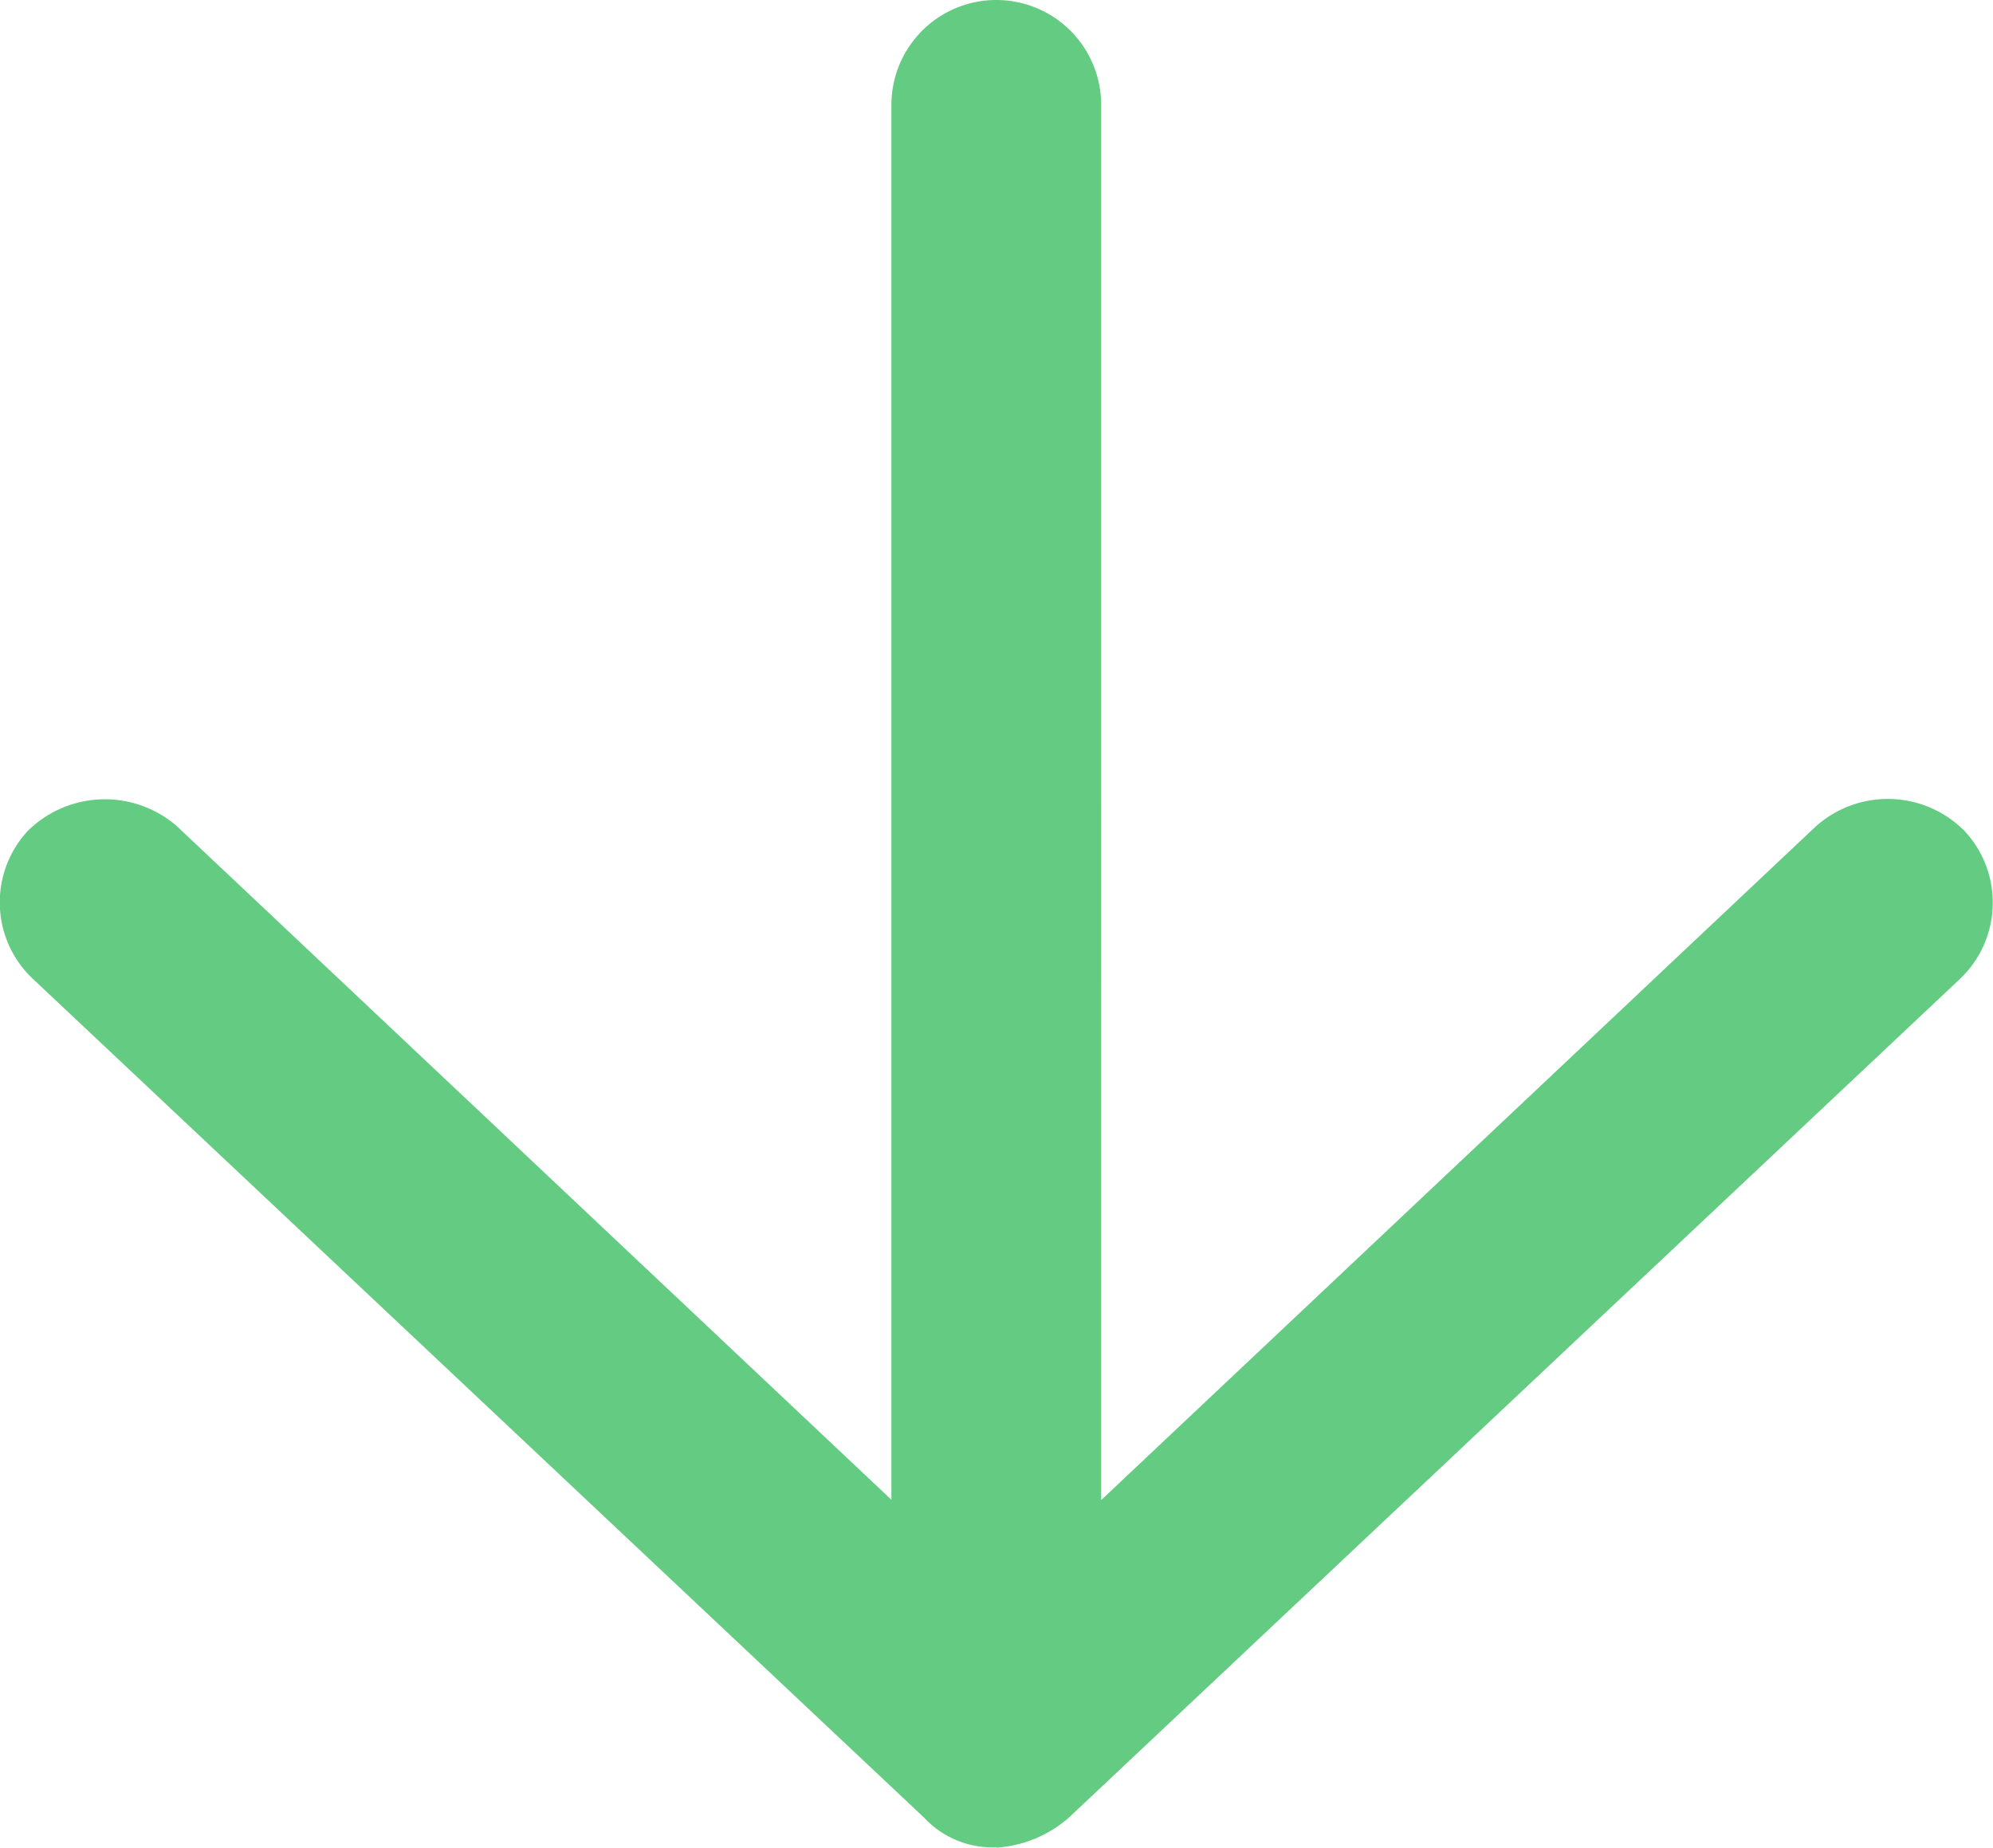
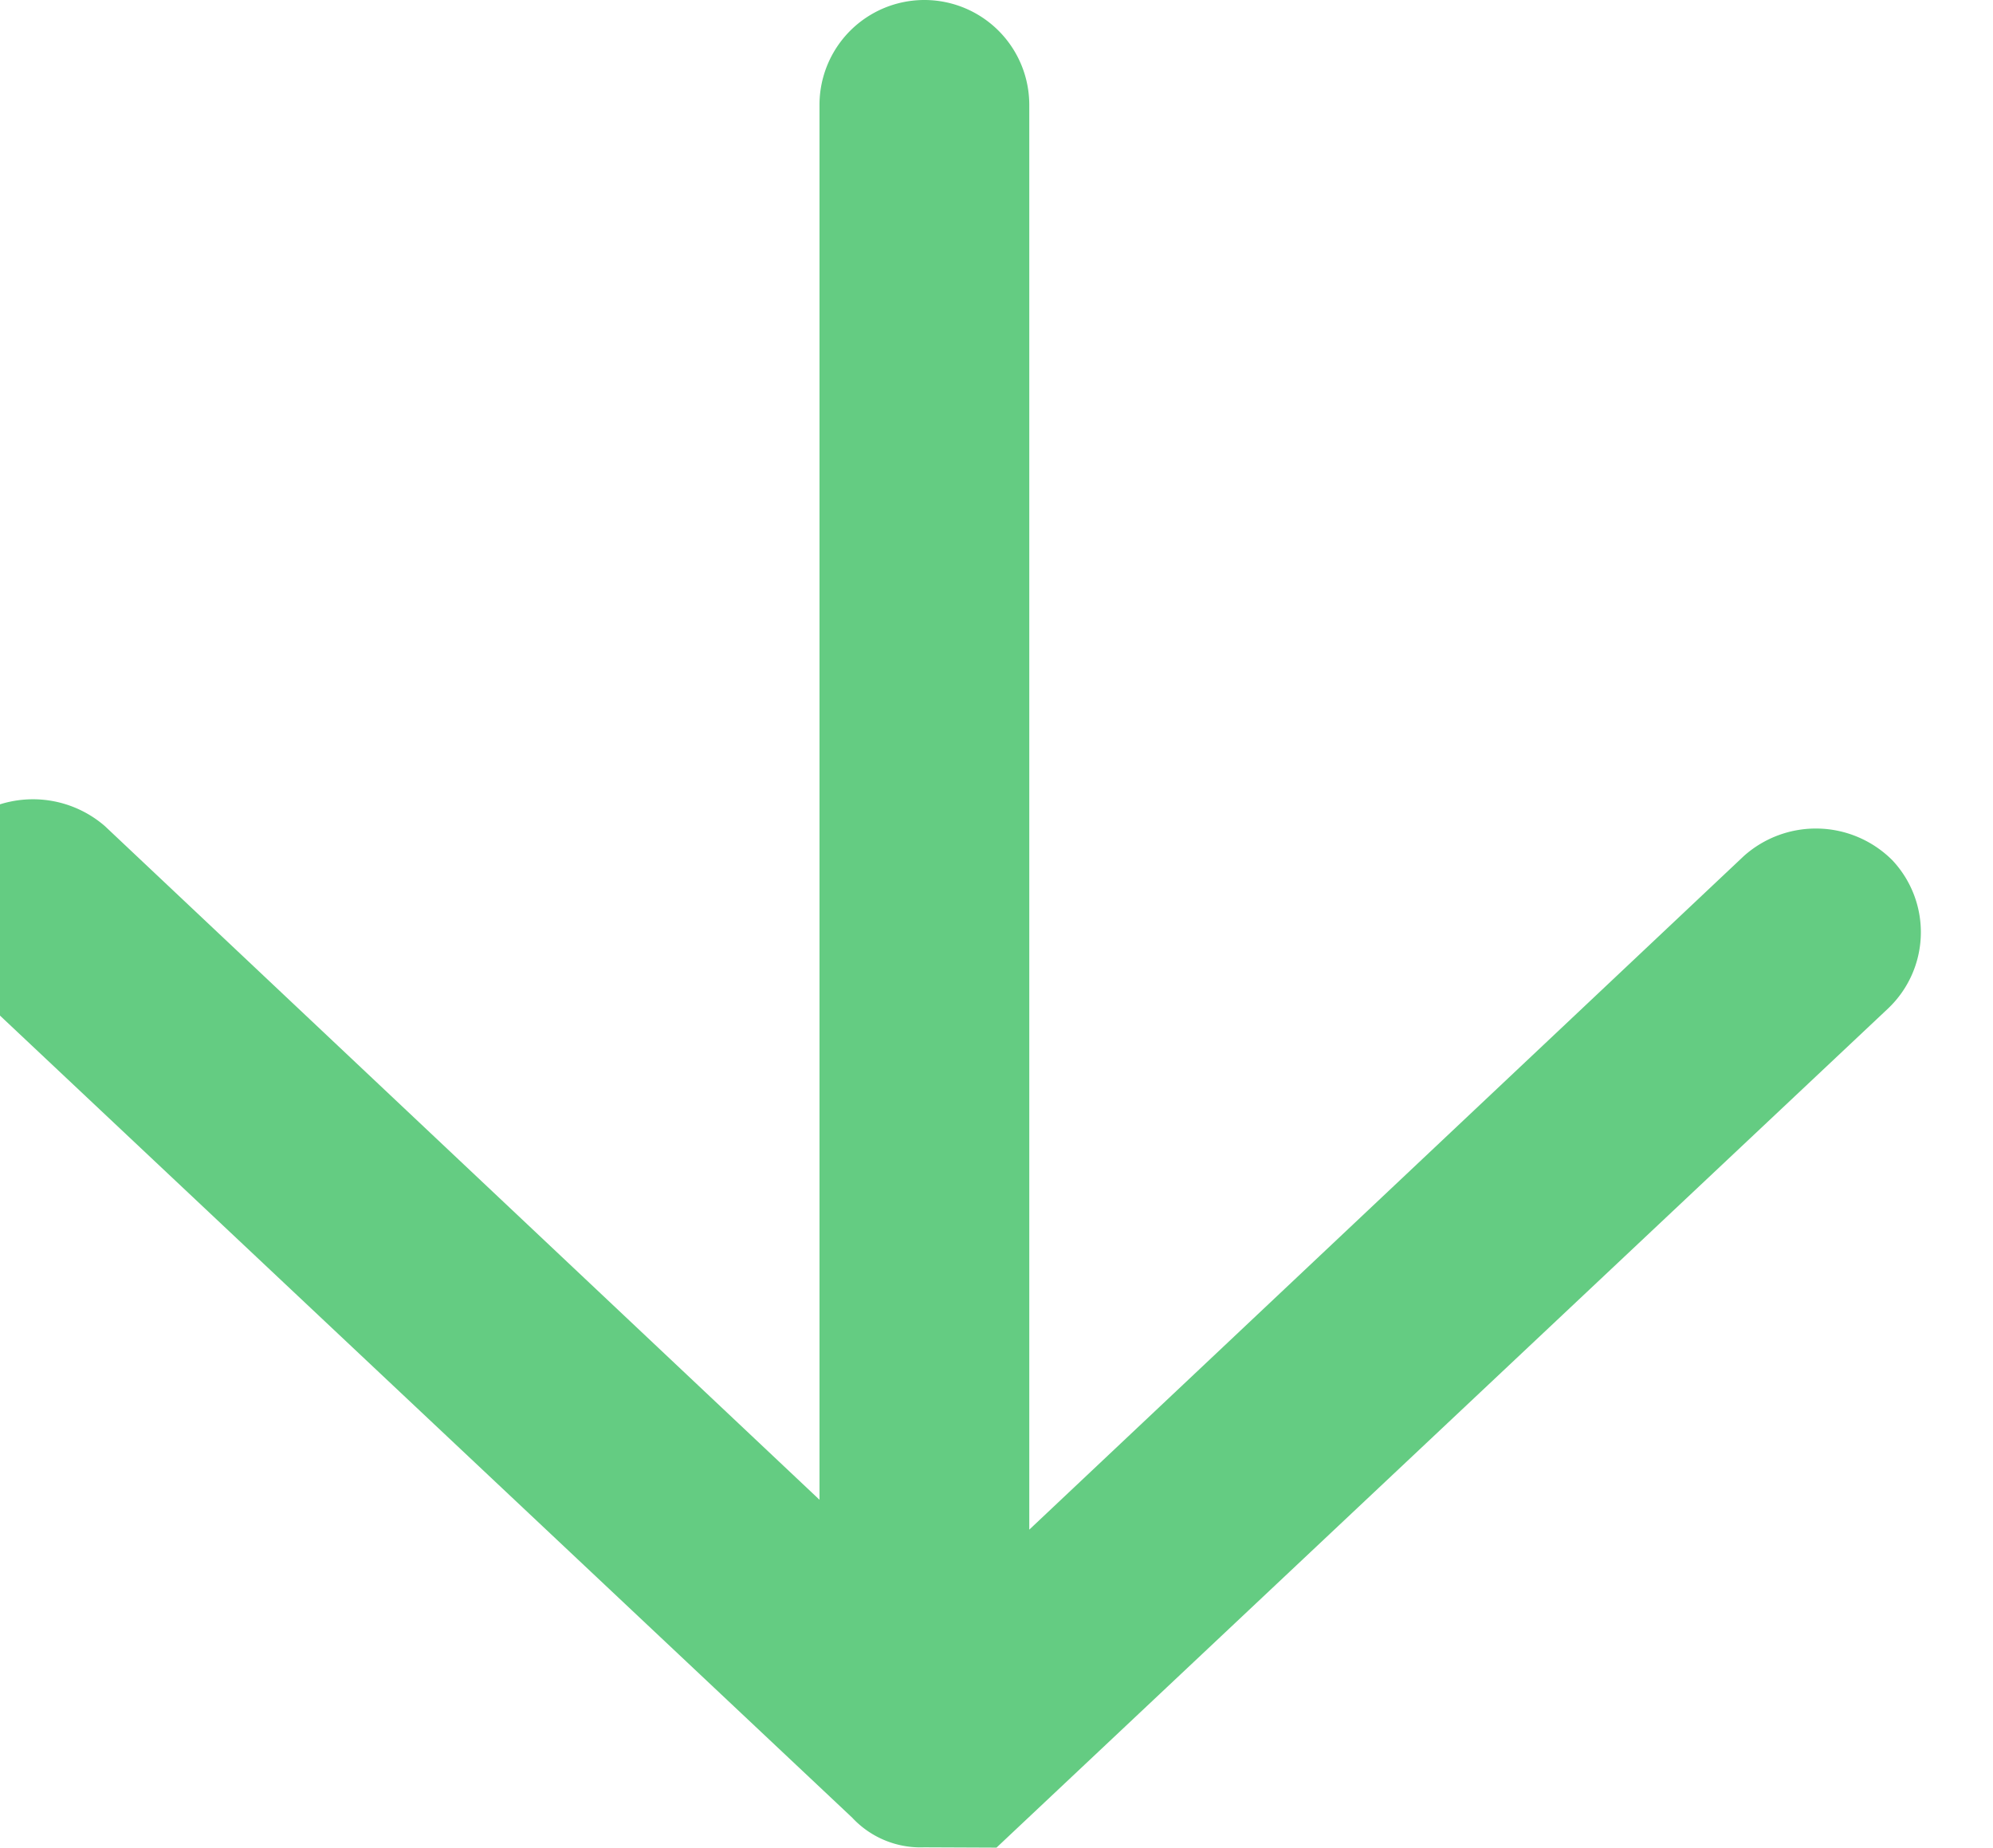
<svg xmlns="http://www.w3.org/2000/svg" width="19.4" height="17.984" viewBox="0 0 19.4 17.984">
  <g id="noun-arrow-1569918" transform="translate(1002.762 -30.502) rotate(90)">
-     <path id="パス_108872" data-name="パス 108872" d="M48.486,993.062a1.187,1.187,0,0,0-.288-.7l-8.168-8.679a1.023,1.023,0,0,0-1.444-.04,1.052,1.052,0,0,0-.04,1.444l6.557,6.956H31.523a1.021,1.021,0,0,0,0,2.042H45.1l-6.557,6.956a1.069,1.069,0,0,0,.04,1.444,1.022,1.022,0,0,0,1.444-.04l8.168-8.679a.908.908,0,0,0,.288-.7Z" transform="translate(0 0)" fill="#64cc82" />
+     <path id="パス_108872" data-name="パス 108872" d="M48.486,993.062l-8.168-8.679a1.023,1.023,0,0,0-1.444-.04,1.052,1.052,0,0,0-.04,1.444l6.557,6.956H31.523a1.021,1.021,0,0,0,0,2.042H45.1l-6.557,6.956a1.069,1.069,0,0,0,.04,1.444,1.022,1.022,0,0,0,1.444-.04l8.168-8.679a.908.908,0,0,0,.288-.7Z" transform="translate(0 0)" fill="#64cc82" />
  </g>
</svg>